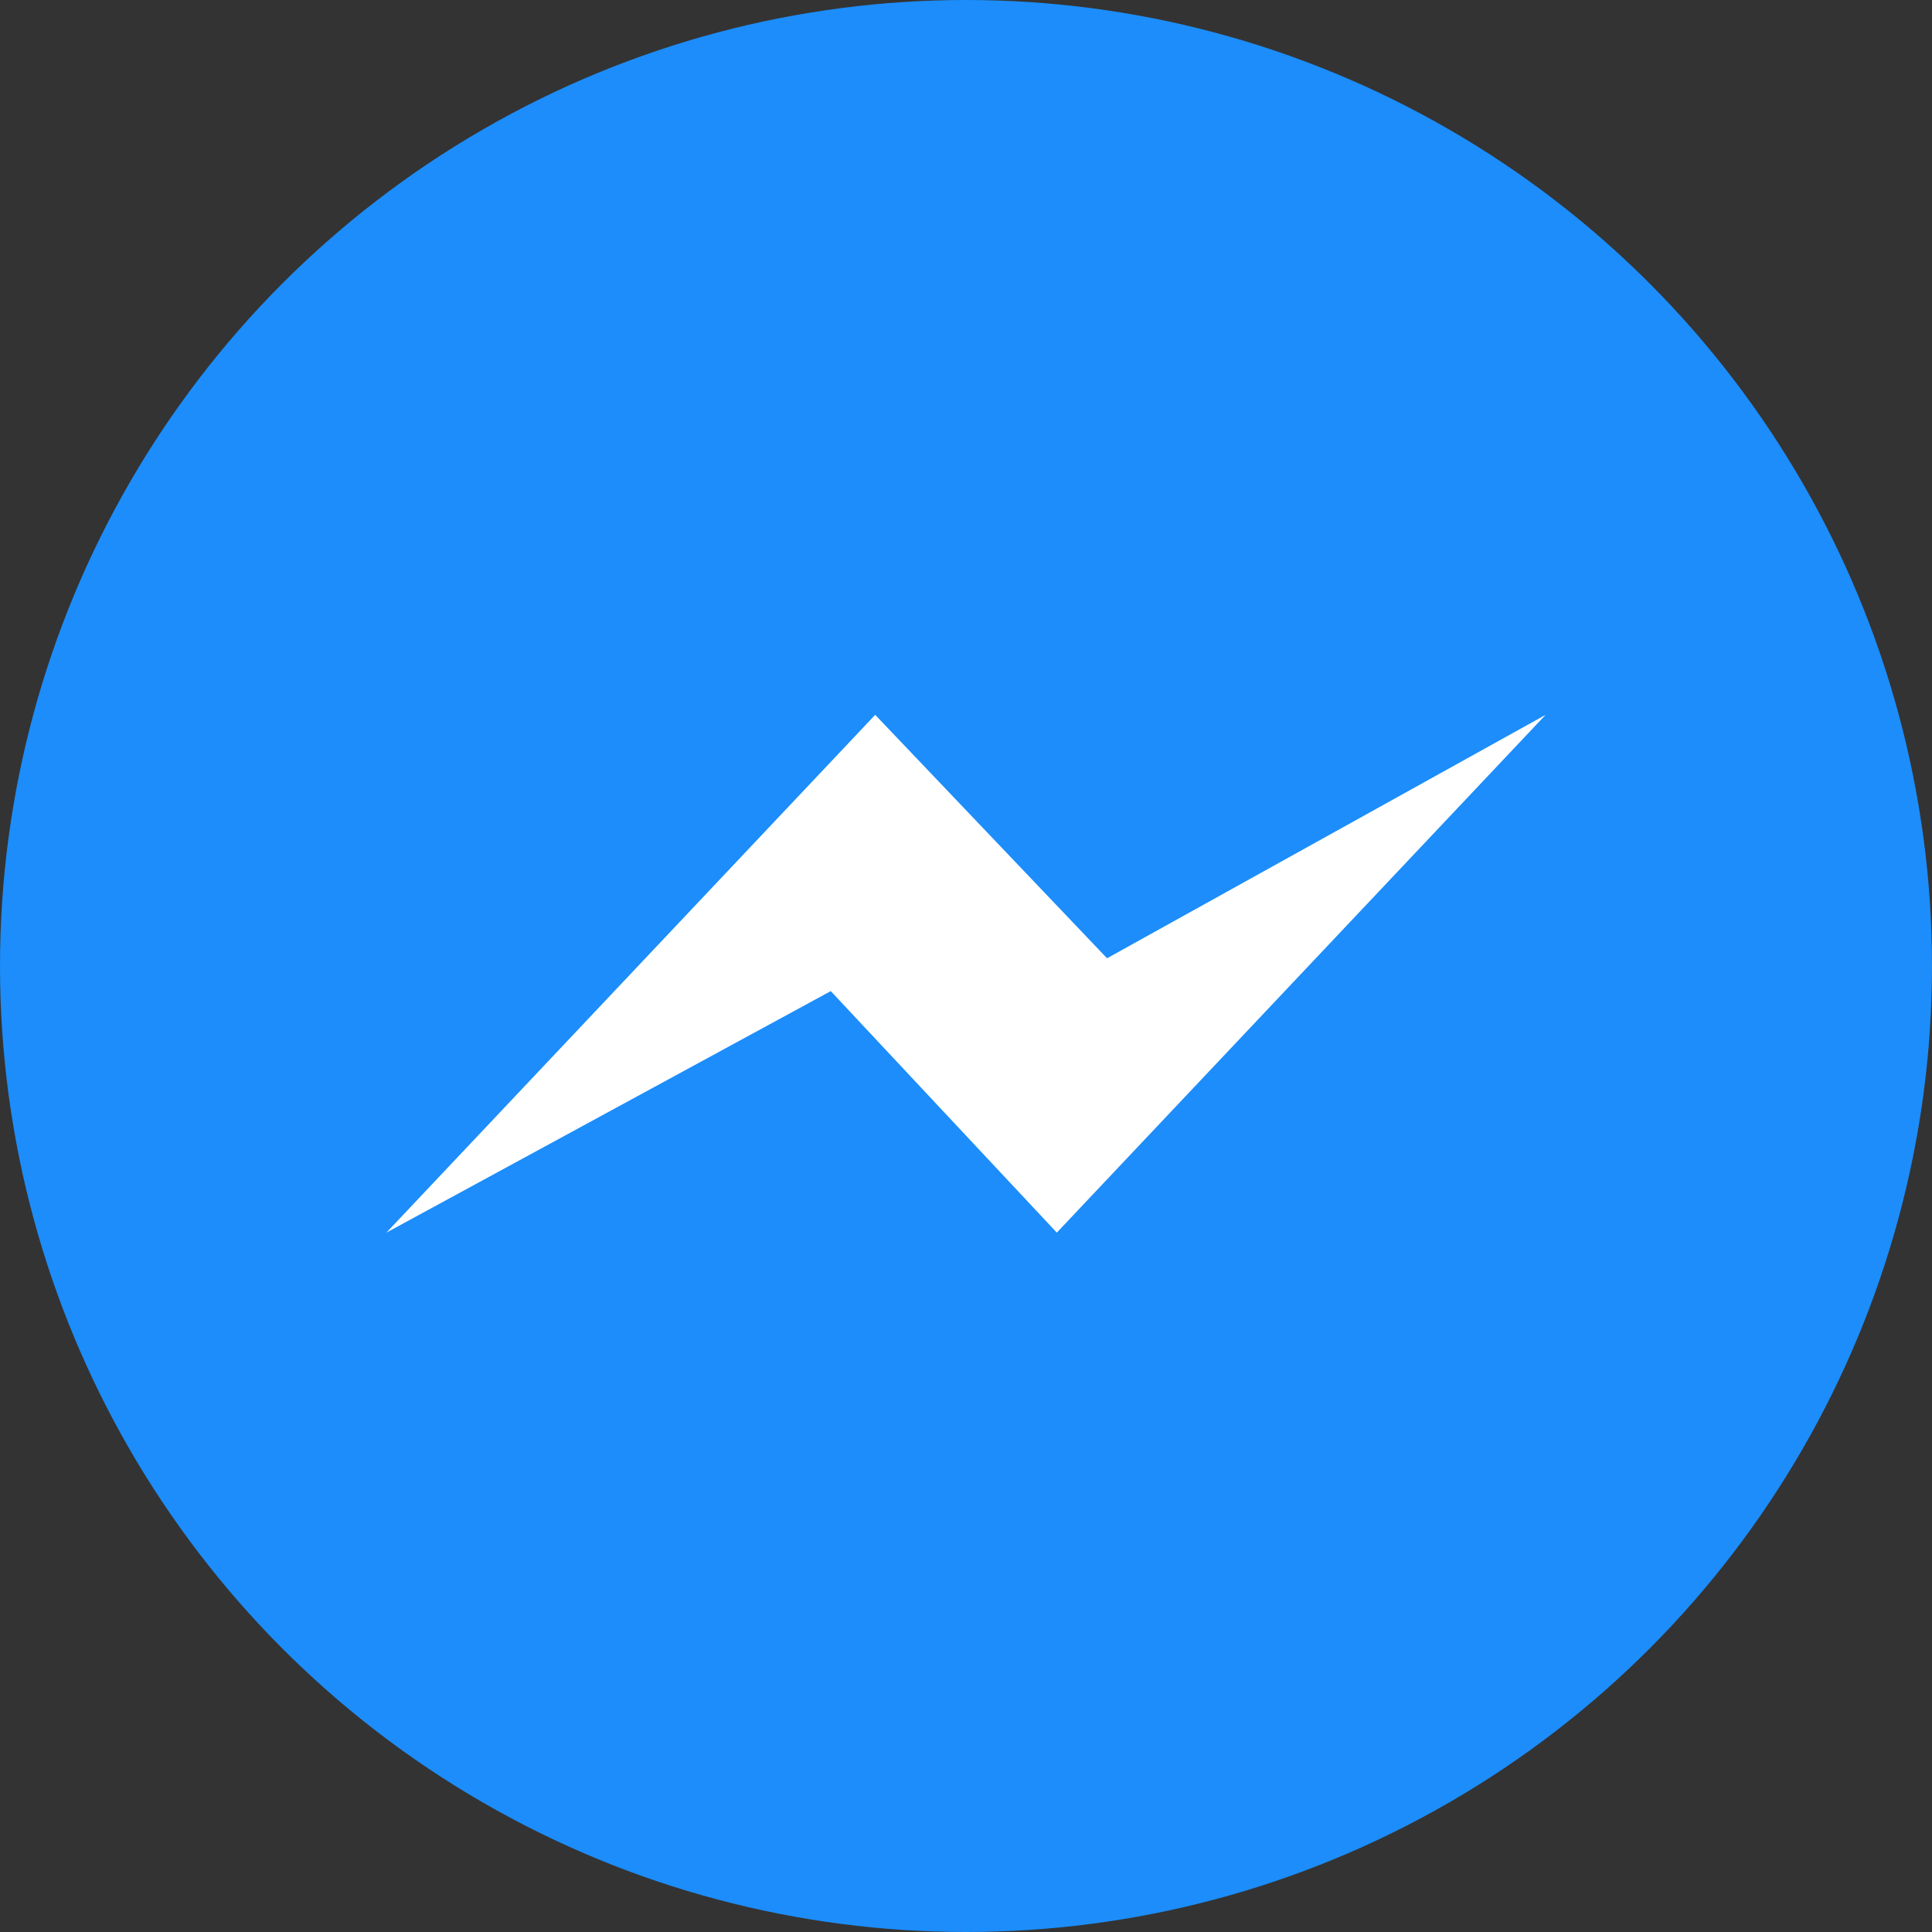
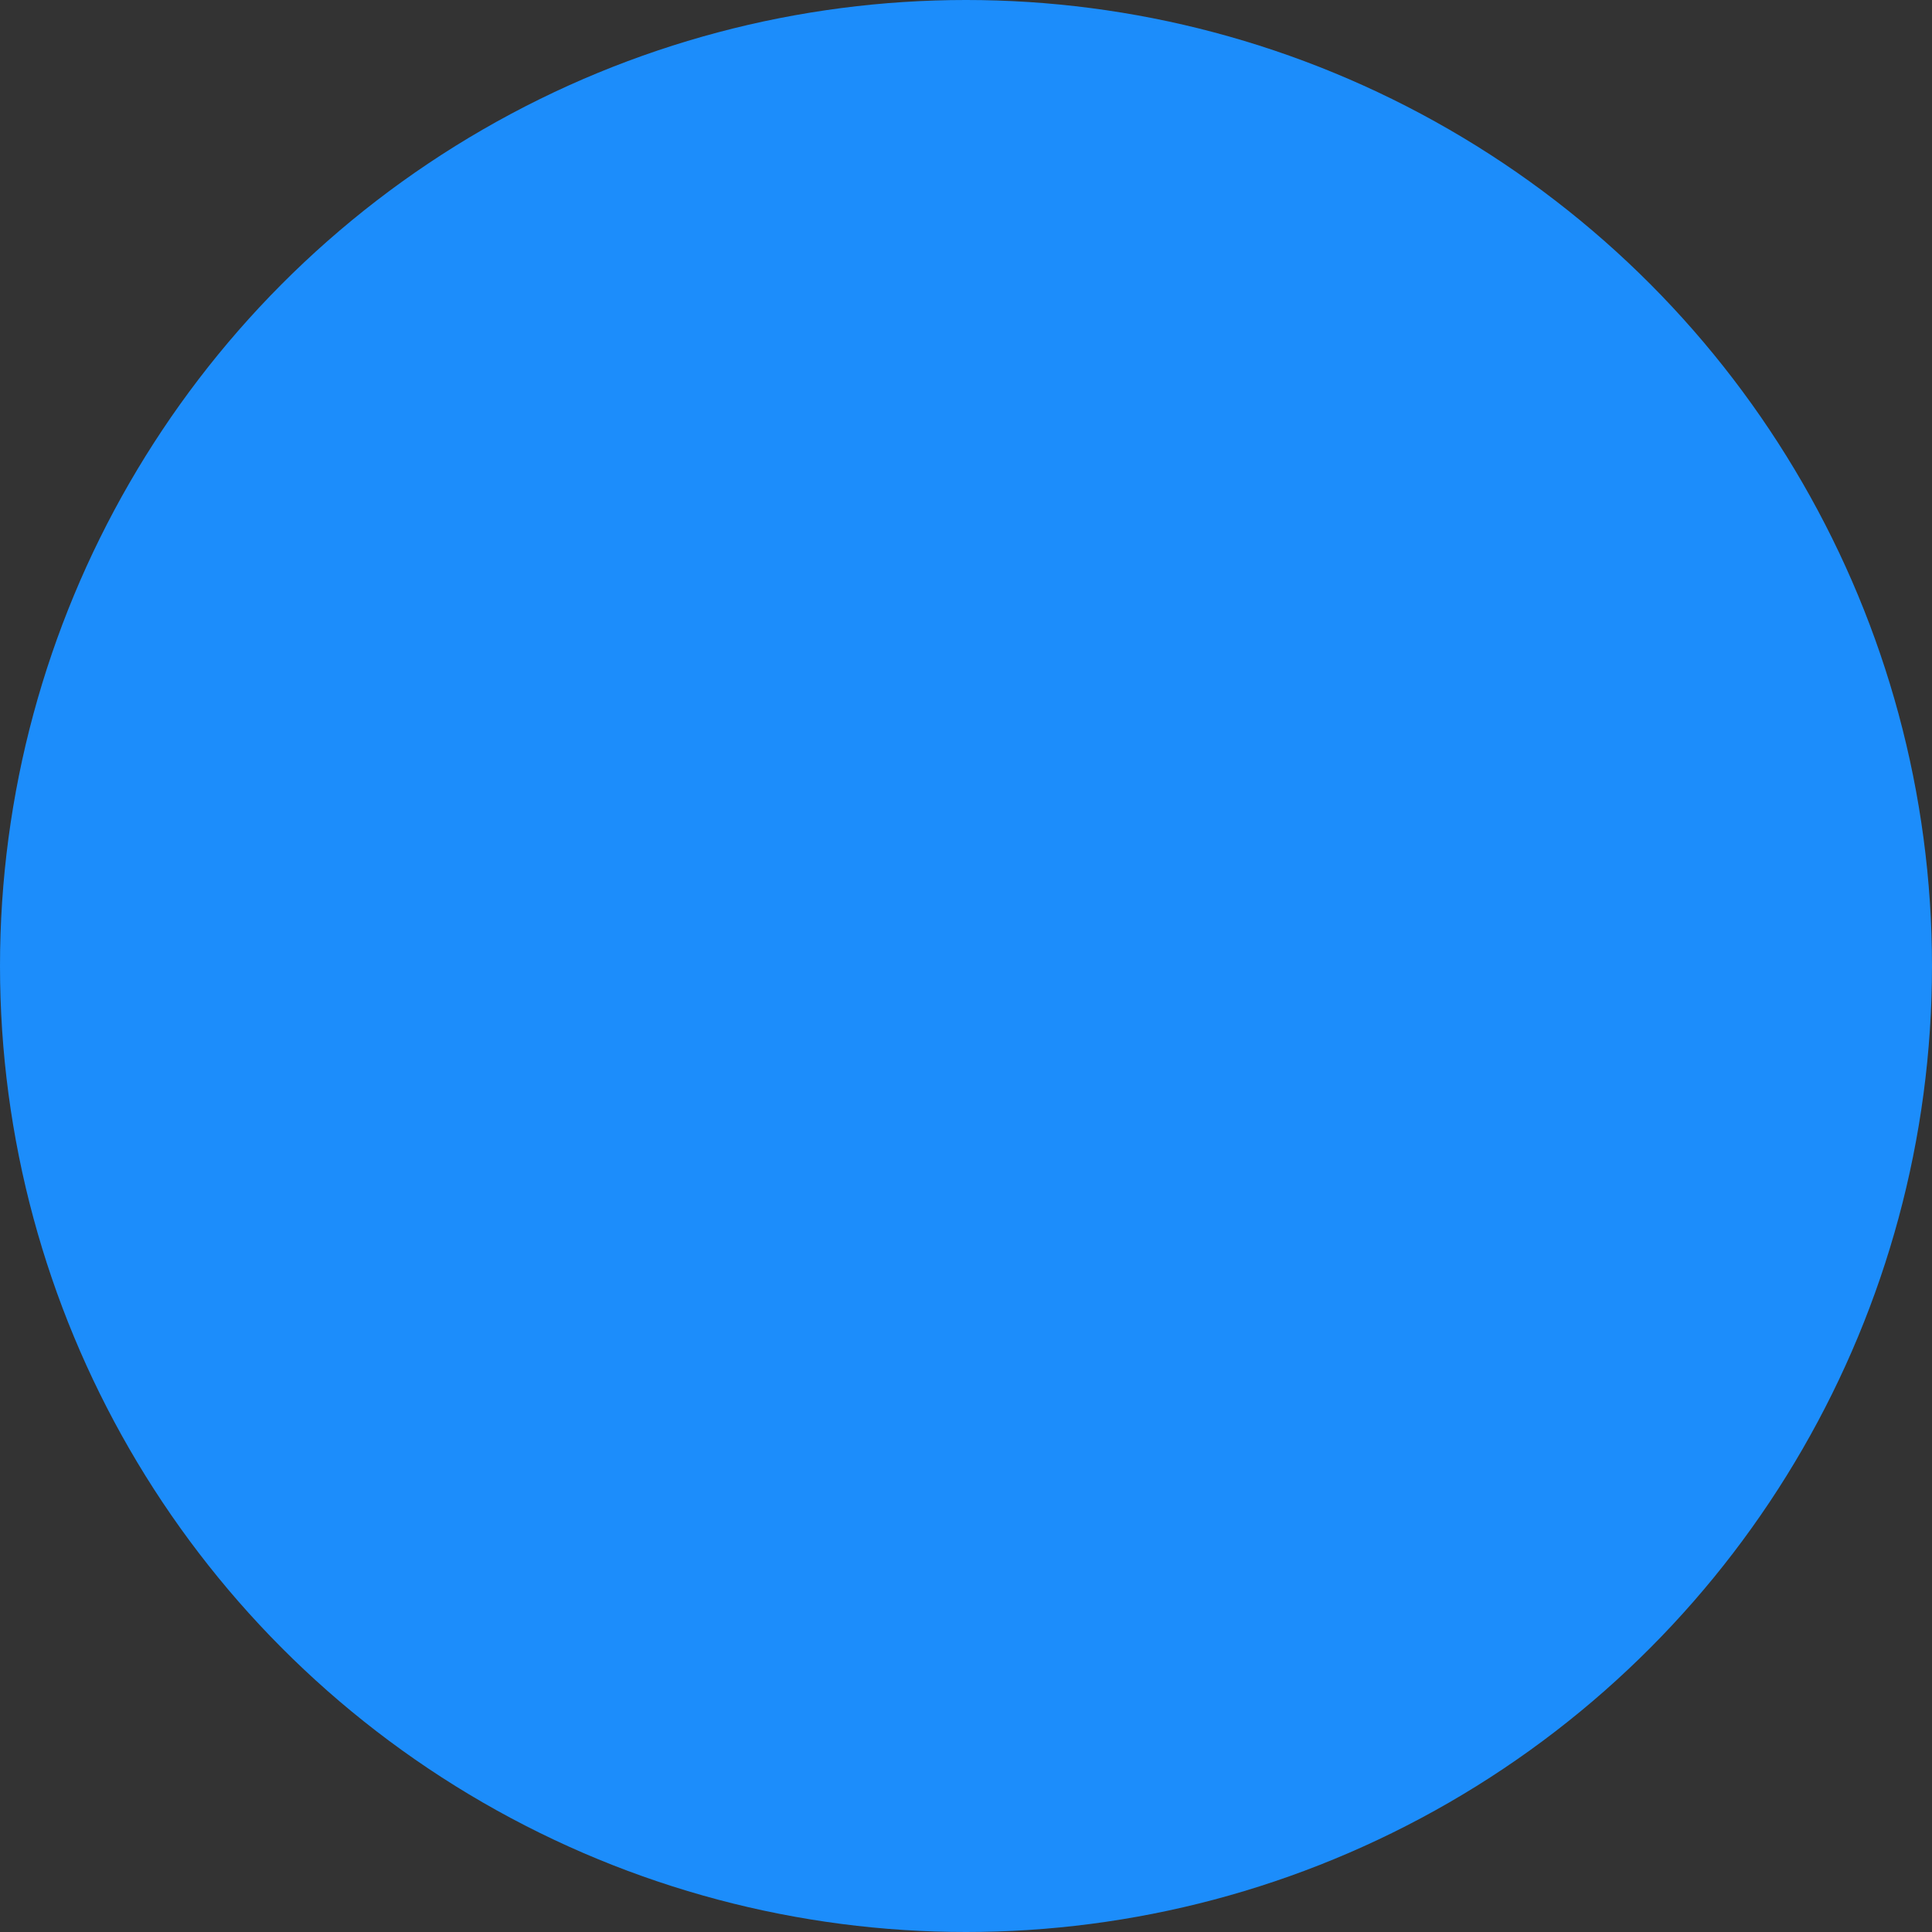
<svg xmlns="http://www.w3.org/2000/svg" version="1.0" id="Layer_1" x="0px" y="0px" viewBox="0 0 100 100" enable-background="new 0 0 100 100" xml:space="preserve">
  <rect x="0" y="0" width="100" height="100" fill="#333333" stroke="none" />
  <title>Messenger</title>
  <desc>Created with Sketch.</desc>
  <g id="Page-1">
    <g id="Share" transform="translate(-223, -906)">
      <g id="Messenger" transform="translate(223, 906)">
        <circle id="Oval-2-Copy-6" fill="#1C8DFB" cx="50" cy="50" r="50" />
-         <polygon id="Path" fill="#FFFFFF" points="54.7,63.8 43,51.3 20,63.8 45.3,37 57.3,49.6 80,37    " />
      </g>
    </g>
  </g>
</svg>